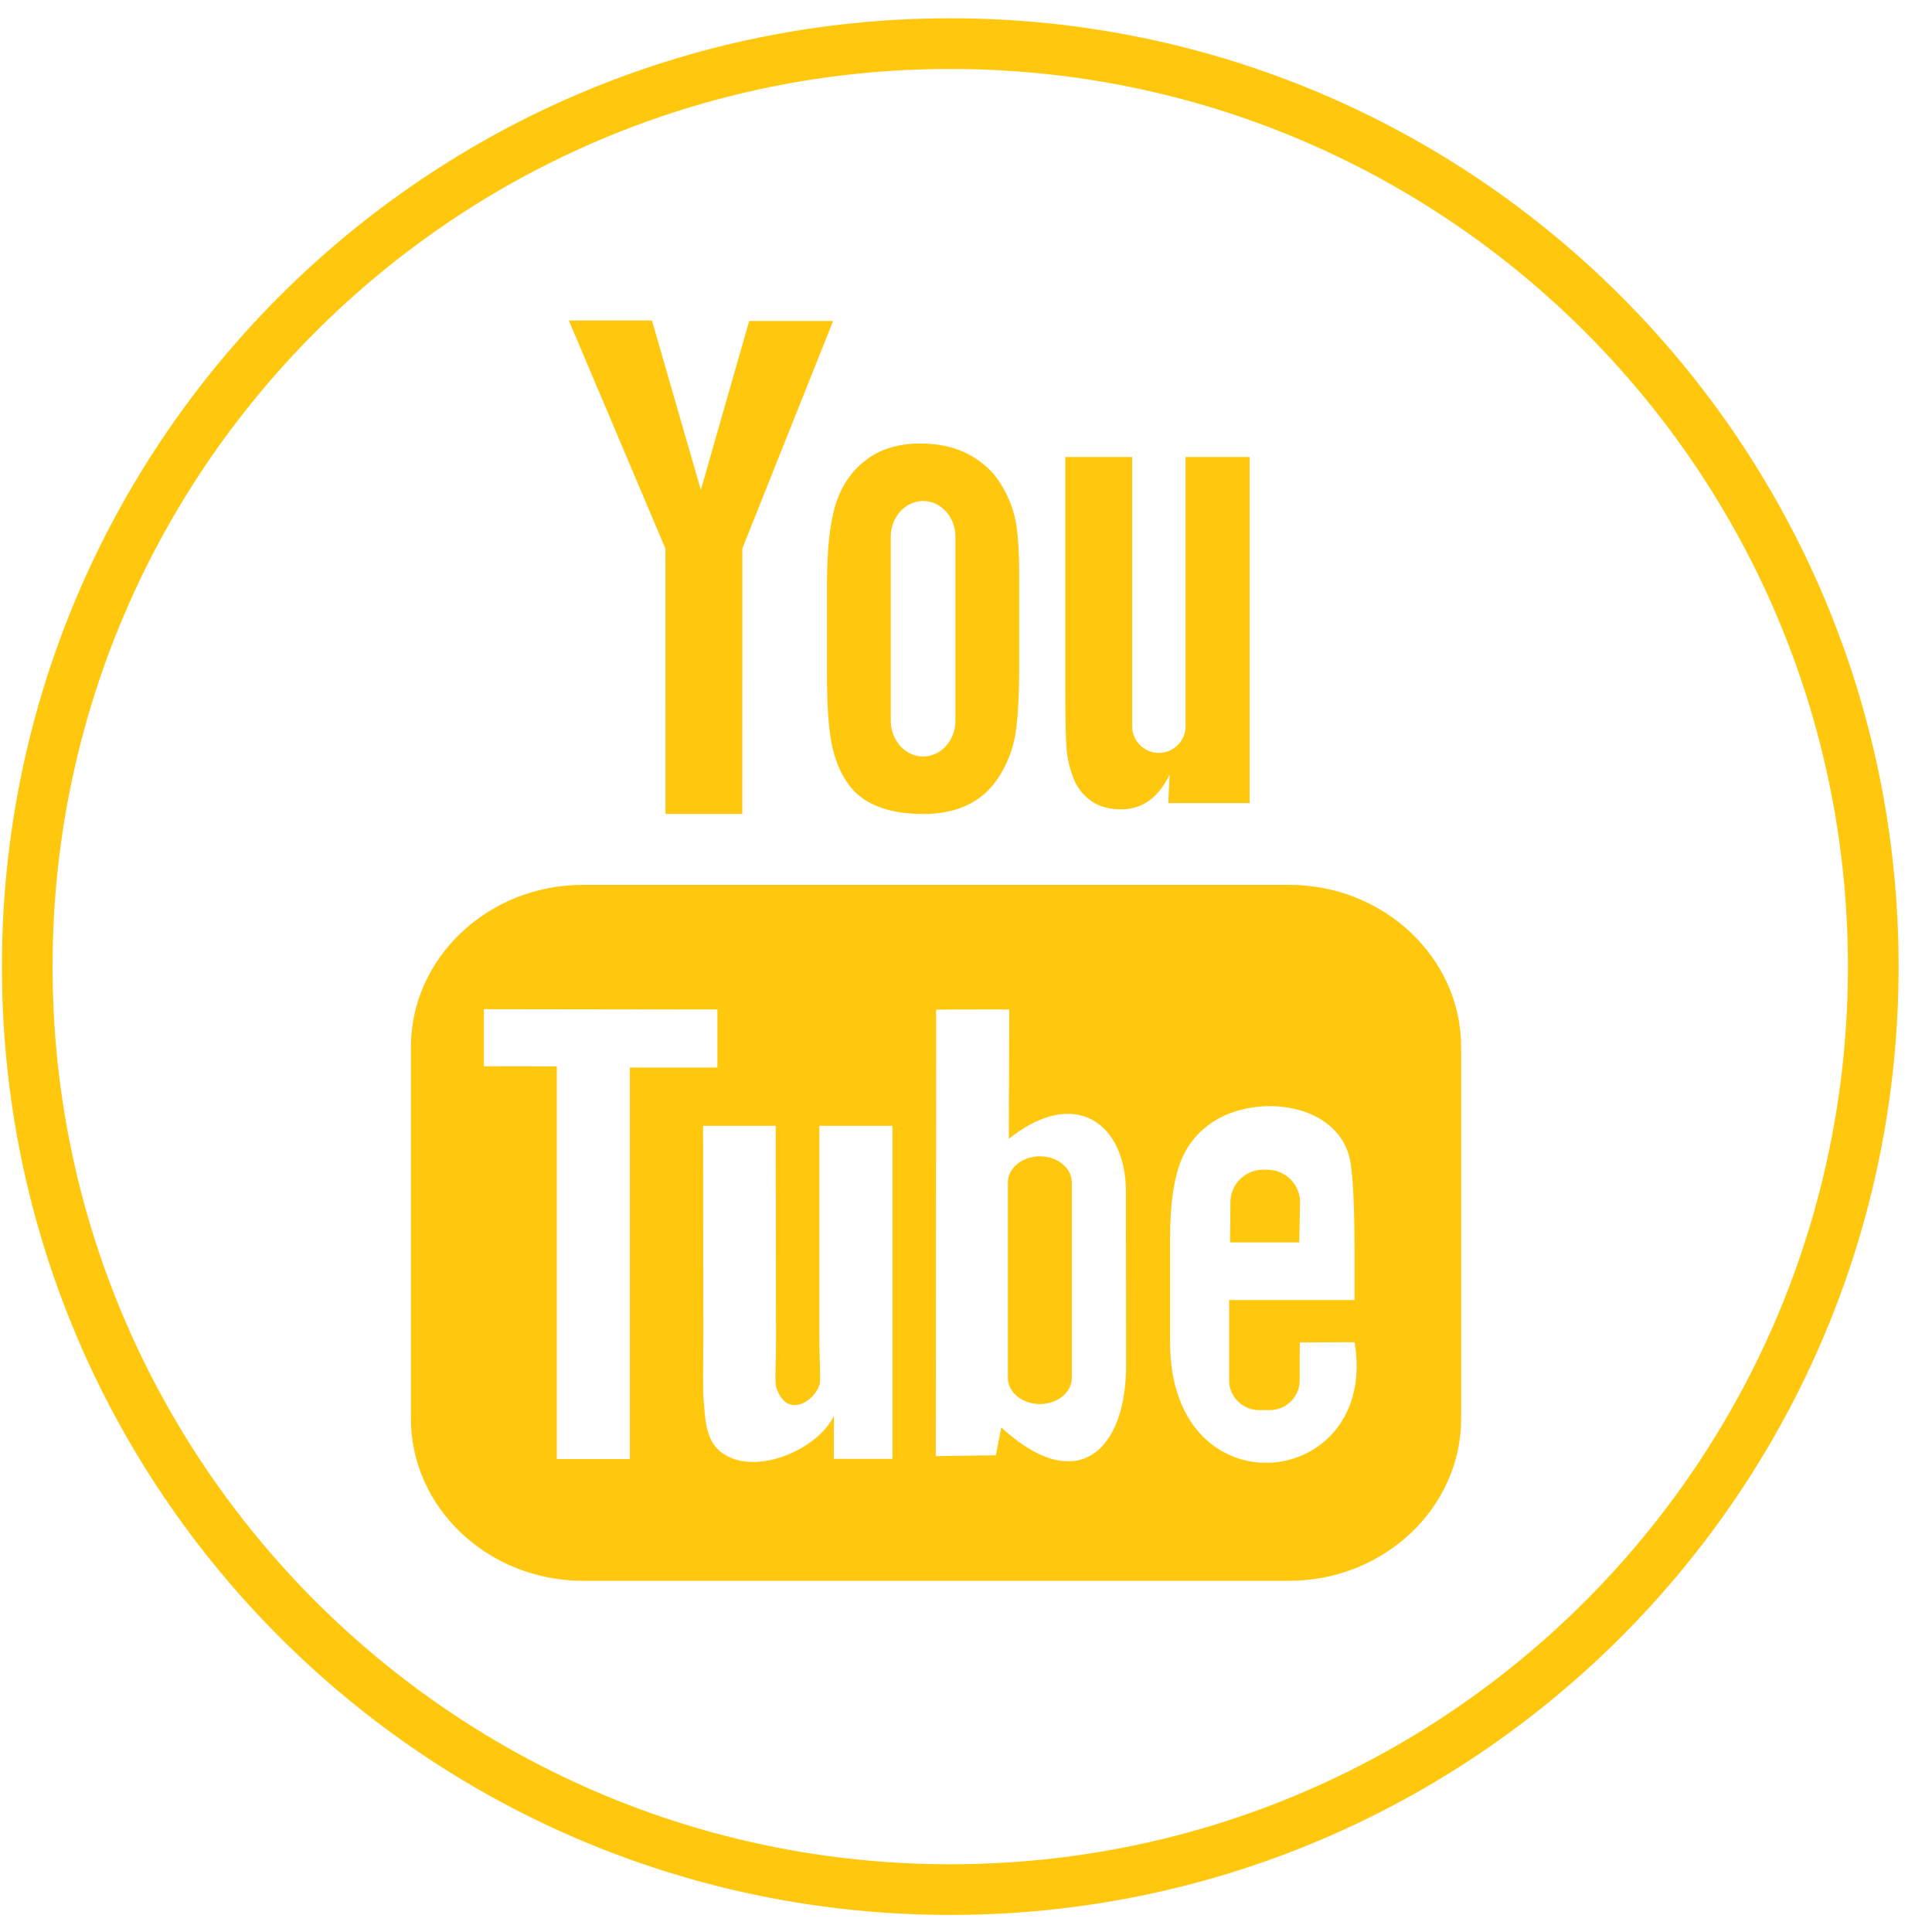
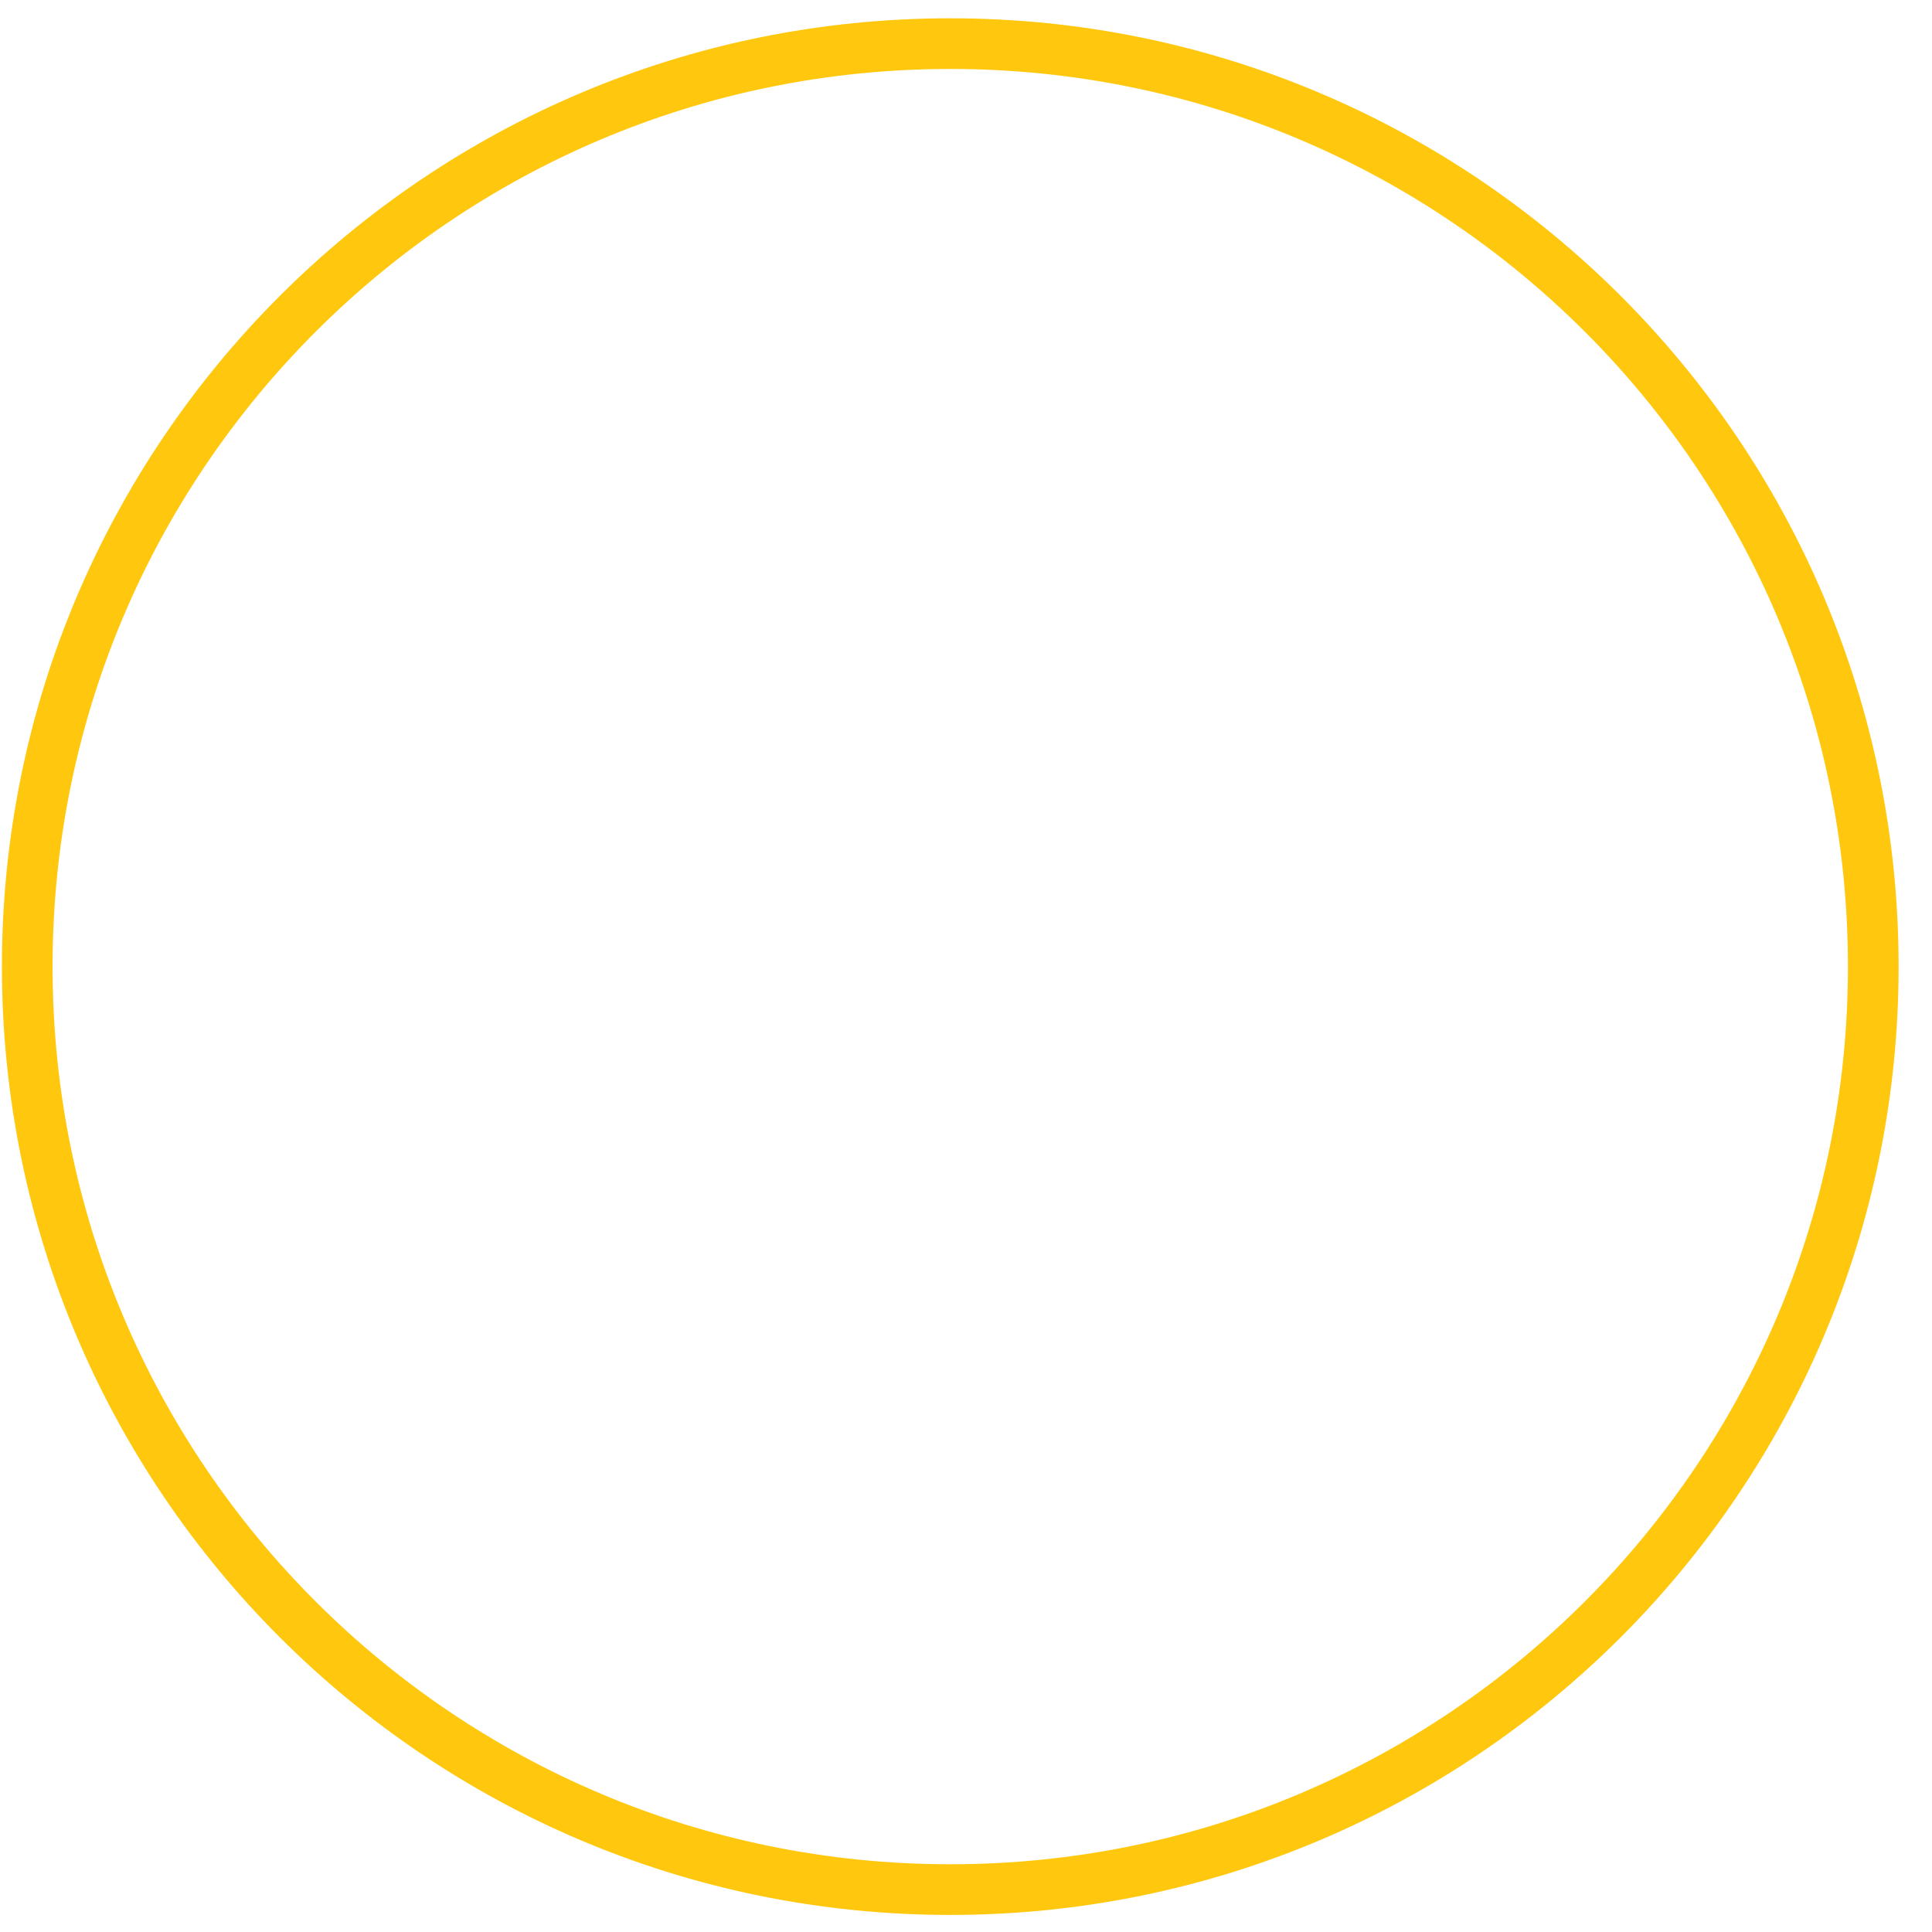
<svg xmlns="http://www.w3.org/2000/svg" clip-rule="evenodd" fill-rule="evenodd" stroke-linejoin="round" stroke-miterlimit="2" viewBox="0 0 159 159">
  <path d="m154.167 79.55c0 41.952-34.008 75.96-75.96 75.96-41.957 0-75.965-34.008-75.965-75.96s34.008-75.96 75.965-75.96c41.952 0 75.96 34.008 75.96 75.96" fill="none" stroke="#ffc80e" stroke-width="4.17" />
-   <path d="m54.768 66.985h6.322l.005-21.848 7.47-18.722h-6.909l-3.977 13.904-4.023-13.94h-6.842l7.949 18.769zm18.543-7.658c0 1.616 1.199 2.932 2.662 2.932 1.458 0 2.656-1.316 2.656-2.932v-15.169c0-1.611-1.198-2.926-2.656-2.926-1.463 0-2.662 1.315-2.662 2.926zm-5.251-11.319c0-2.733.229-4.864.683-6.404.459-1.535 1.275-2.769 2.468-3.702 1.178-.933 2.697-1.402 4.538-1.402 1.55 0 2.88.306 3.987.903 1.111.601 1.973 1.376 2.57 2.335.611.964 1.024 1.953 1.244 2.967.219 1.025.331 2.58.331 4.666v7.204c0 2.641-.107 4.589-.311 5.823s-.642 2.386-1.315 3.462c-.668 1.065-1.535 1.861-2.58 2.365-1.056.515-2.269.765-3.636.765-1.529 0-2.814-.209-3.875-.652-1.065-.434-1.886-1.097-2.467-1.974-.592-.877-1.015-1.947-1.26-3.191-.25-1.249-.377-3.121-.377-5.619zm20.308 16.096c.306.75.785 1.362 1.443 1.821.642.453 1.473.683 2.457.683.867 0 1.637-.235 2.305-.719.663-.479 1.229-1.193 1.688-2.152l-.118 2.356h6.7v-28.486h-5.272v22.174c0 1.198-.994 2.182-2.203 2.182-1.198 0-2.192-.984-2.192-2.182v-22.174h-5.507v19.217c0 2.442.046 4.073.118 4.904.081.821.265 1.612.581 2.376m23.112 46.358-4.507.02c-.005.183-.01.387-.01.612v2.513c0 1.346-1.112 2.443-2.463 2.443h-.882c-1.356 0-2.463-1.097-2.463-2.443v-6.613h10.32v-3.885c0-2.835-.076-5.675-.306-7.296-.739-5.134-7.944-5.95-11.584-3.319-1.147.821-2.014 1.917-2.524 3.39-.515 1.479-.765 3.498-.765 6.058v8.54c0 14.195 17.239 12.186 15.184-.02m-18.804 1.896-.015-14.322c-.005-5.456-4.089-8.729-9.637-4.313l.031-10.646-6.011.01-.031 36.751 4.941-.071.448-2.29c6.313 5.787 10.279 1.826 10.274-5.119m-19.232-19.706h-6.011v17.208c0 2.488.153 3.737-.01 4.176-.485 1.336-2.682 2.748-3.539.142-.143-.453-.015-1.835-.02-4.196l-.026-17.33h-5.975l.02 17.055c0 2.616-.056 4.563.02 5.45.148 1.561.097 3.391 1.545 4.426 2.702 1.948 7.888-.285 9.183-3.074l-.01 3.553 4.823.005zm-21.608 27.426v-32.224h7.204v-4.772l-19.217-.026v4.696l6.002.01v32.316zm68.414-33.912v30.592c0 7.337-6.363 13.338-14.144 13.338h-58.145c-7.781 0-14.144-6.001-14.144-13.338v-30.592c0-7.337 6.363-13.343 14.144-13.343h58.145c7.781 0 14.144 6.006 14.144 13.343m-34.671 8.994c-1.448 0-2.631.969-2.631 2.157v16.086c0 1.183 1.183 2.152 2.631 2.152s2.631-.969 2.631-2.152v-16.086c0-1.188-1.183-2.157-2.631-2.157m21.348 7.088h-5.695l.03-3.309c0-1.469 1.204-2.672 2.682-2.672h.362c1.479 0 2.687 1.203 2.687 2.672z" fill="#ffc80e" fill-rule="nonzero" />
</svg>